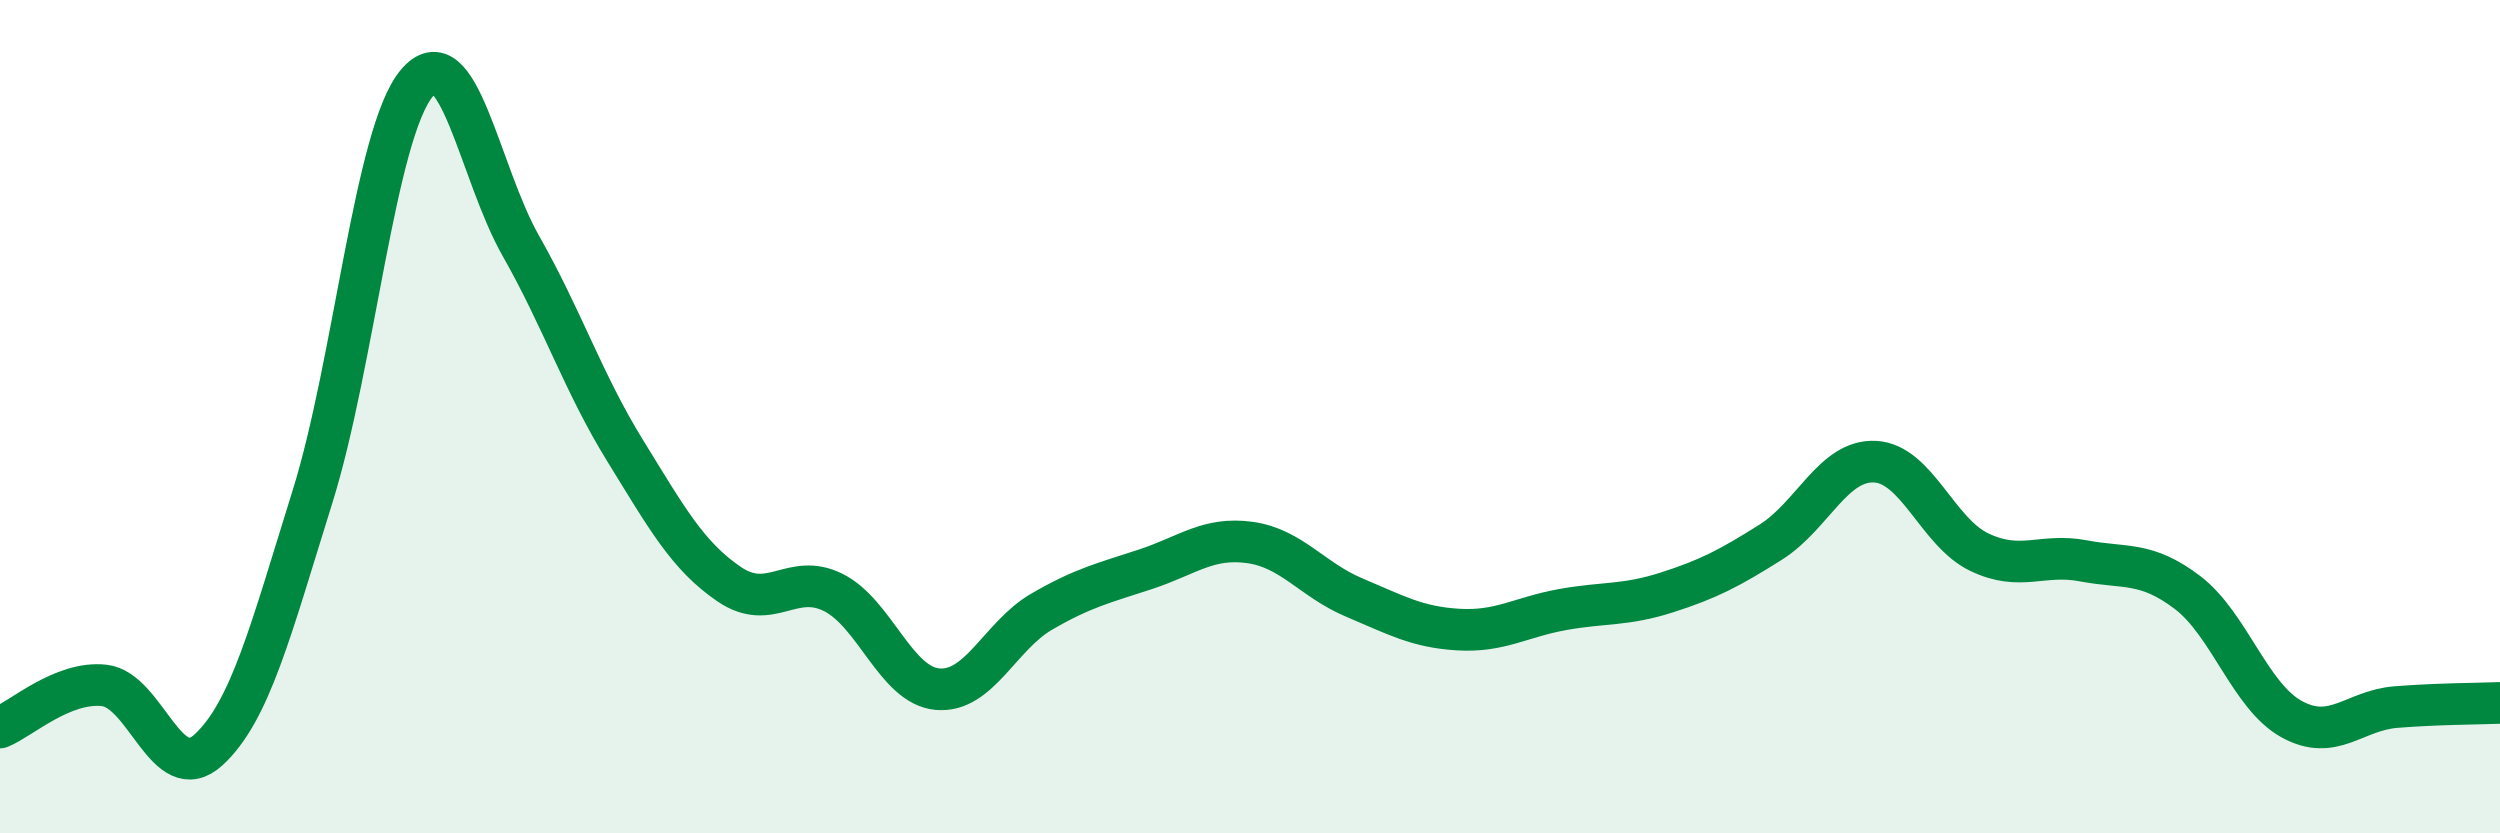
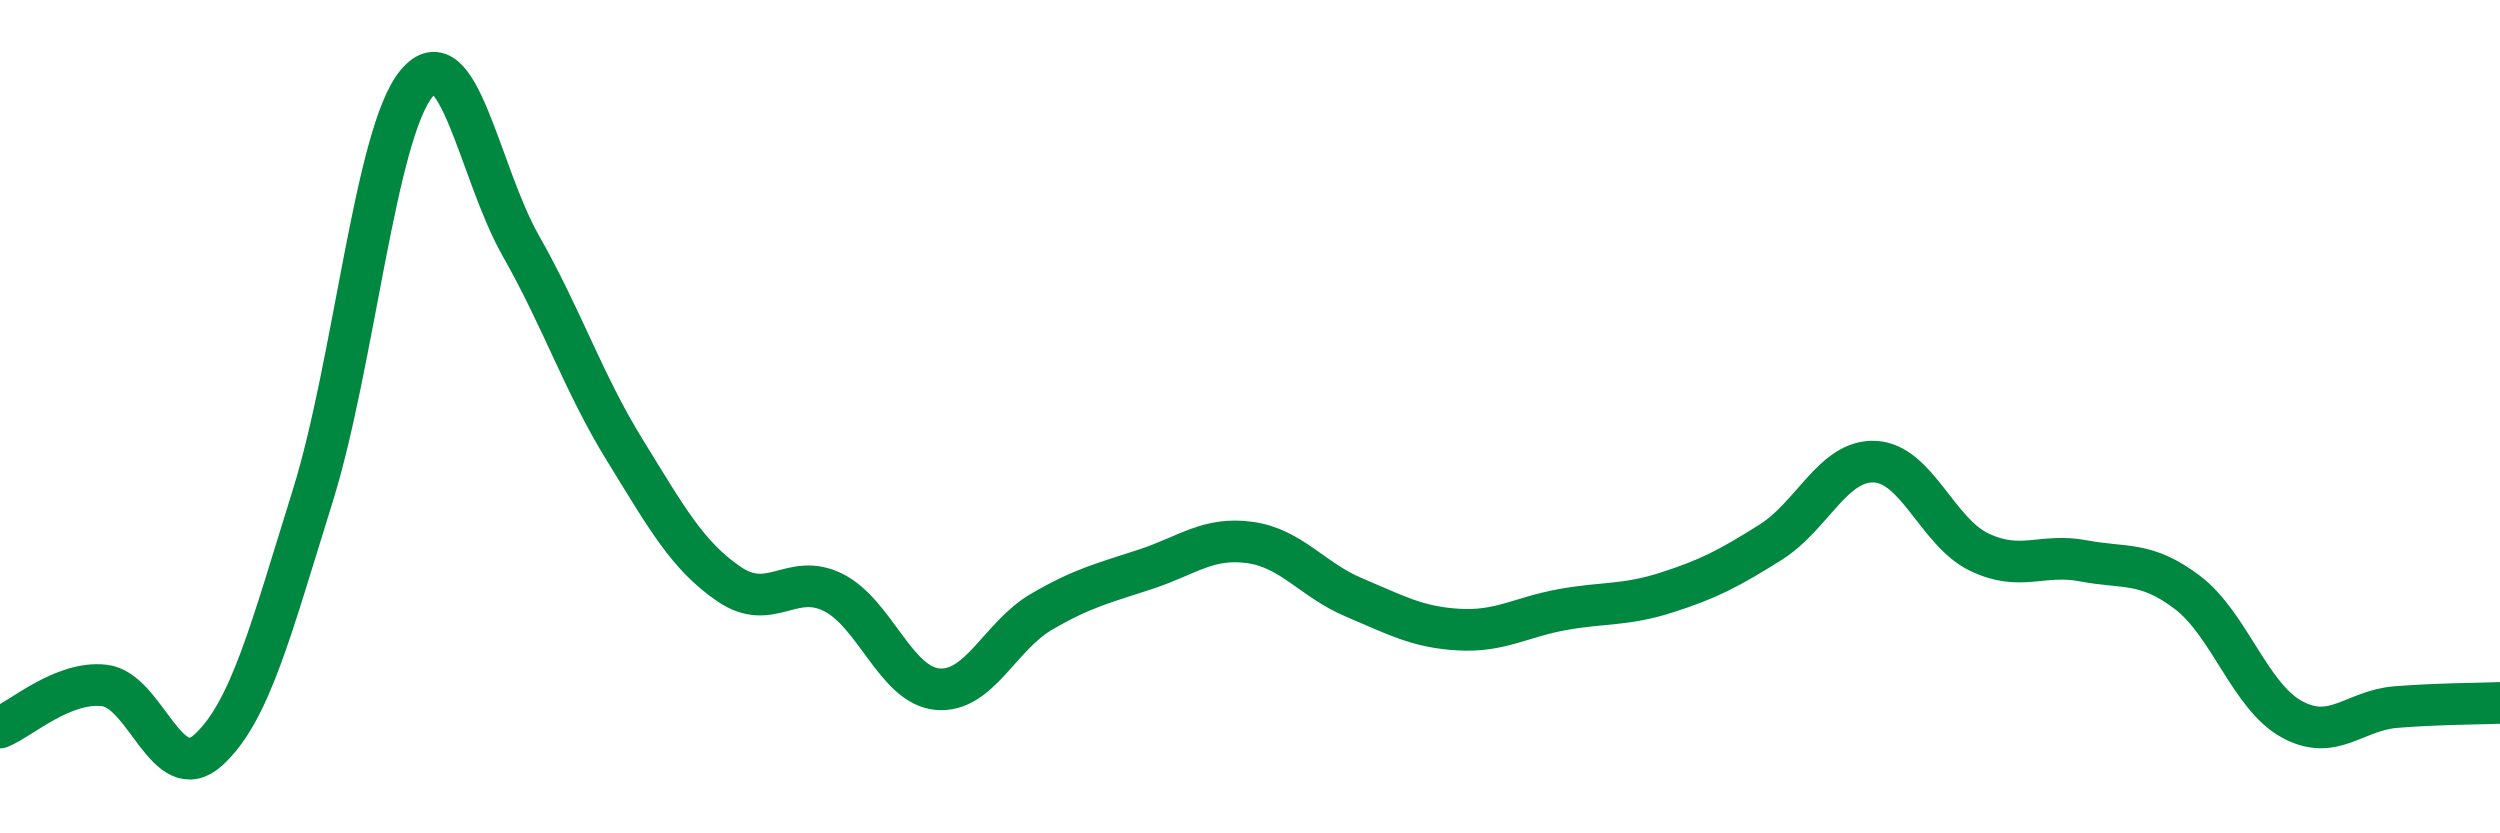
<svg xmlns="http://www.w3.org/2000/svg" width="60" height="20" viewBox="0 0 60 20">
-   <path d="M 0,17.46 C 0.5,17.26 1.5,16.34 2.5,16.45 C 3.5,16.56 4,18.91 5,18 C 6,17.09 6.5,15.12 7.5,11.92 C 8.5,8.72 9,3.2 10,2 C 11,0.8 11.5,4.14 12.5,5.9 C 13.5,7.66 14,9.19 15,10.81 C 16,12.43 16.5,13.34 17.5,14.02 C 18.5,14.7 19,13.72 20,14.22 C 21,14.72 21.5,16.45 22.5,16.54 C 23.5,16.63 24,15.26 25,14.68 C 26,14.1 26.5,13.99 27.5,13.66 C 28.5,13.33 29,12.88 30,13.02 C 31,13.16 31.5,13.92 32.5,14.34 C 33.5,14.76 34,15.05 35,15.11 C 36,15.17 36.5,14.81 37.5,14.63 C 38.5,14.45 39,14.54 40,14.22 C 41,13.9 41.5,13.64 42.5,13.01 C 43.5,12.38 44,11.03 45,11.08 C 46,11.13 46.5,12.77 47.5,13.25 C 48.5,13.73 49,13.27 50,13.46 C 51,13.65 51.5,13.46 52.5,14.22 C 53.5,14.98 54,16.71 55,17.26 C 56,17.81 56.5,17.05 57.5,16.97 C 58.5,16.89 59.5,16.89 60,16.87L60 20L0 20Z" fill="#008740" opacity="0.1" stroke-linecap="round" stroke-linejoin="round" />
  <path d="M 0,17.46 C 0.5,17.26 1.5,16.34 2.5,16.45 C 3.5,16.56 4,18.91 5,18 C 6,17.09 6.5,15.12 7.5,11.92 C 8.5,8.72 9,3.2 10,2 C 11,0.8 11.5,4.14 12.5,5.9 C 13.5,7.66 14,9.19 15,10.81 C 16,12.43 16.5,13.34 17.5,14.02 C 18.5,14.7 19,13.72 20,14.22 C 21,14.72 21.5,16.45 22.5,16.54 C 23.5,16.63 24,15.26 25,14.68 C 26,14.1 26.5,13.99 27.5,13.66 C 28.5,13.33 29,12.88 30,13.02 C 31,13.16 31.5,13.92 32.5,14.34 C 33.5,14.76 34,15.05 35,15.11 C 36,15.17 36.5,14.81 37.5,14.63 C 38.5,14.45 39,14.54 40,14.22 C 41,13.9 41.5,13.64 42.5,13.01 C 43.5,12.38 44,11.03 45,11.08 C 46,11.13 46.5,12.77 47.5,13.25 C 48.5,13.73 49,13.27 50,13.46 C 51,13.65 51.5,13.46 52.5,14.22 C 53.5,14.98 54,16.71 55,17.26 C 56,17.81 56.5,17.05 57.5,16.97 C 58.5,16.89 59.5,16.89 60,16.87" stroke="#008740" stroke-width="1" fill="none" stroke-linecap="round" stroke-linejoin="round" />
</svg>